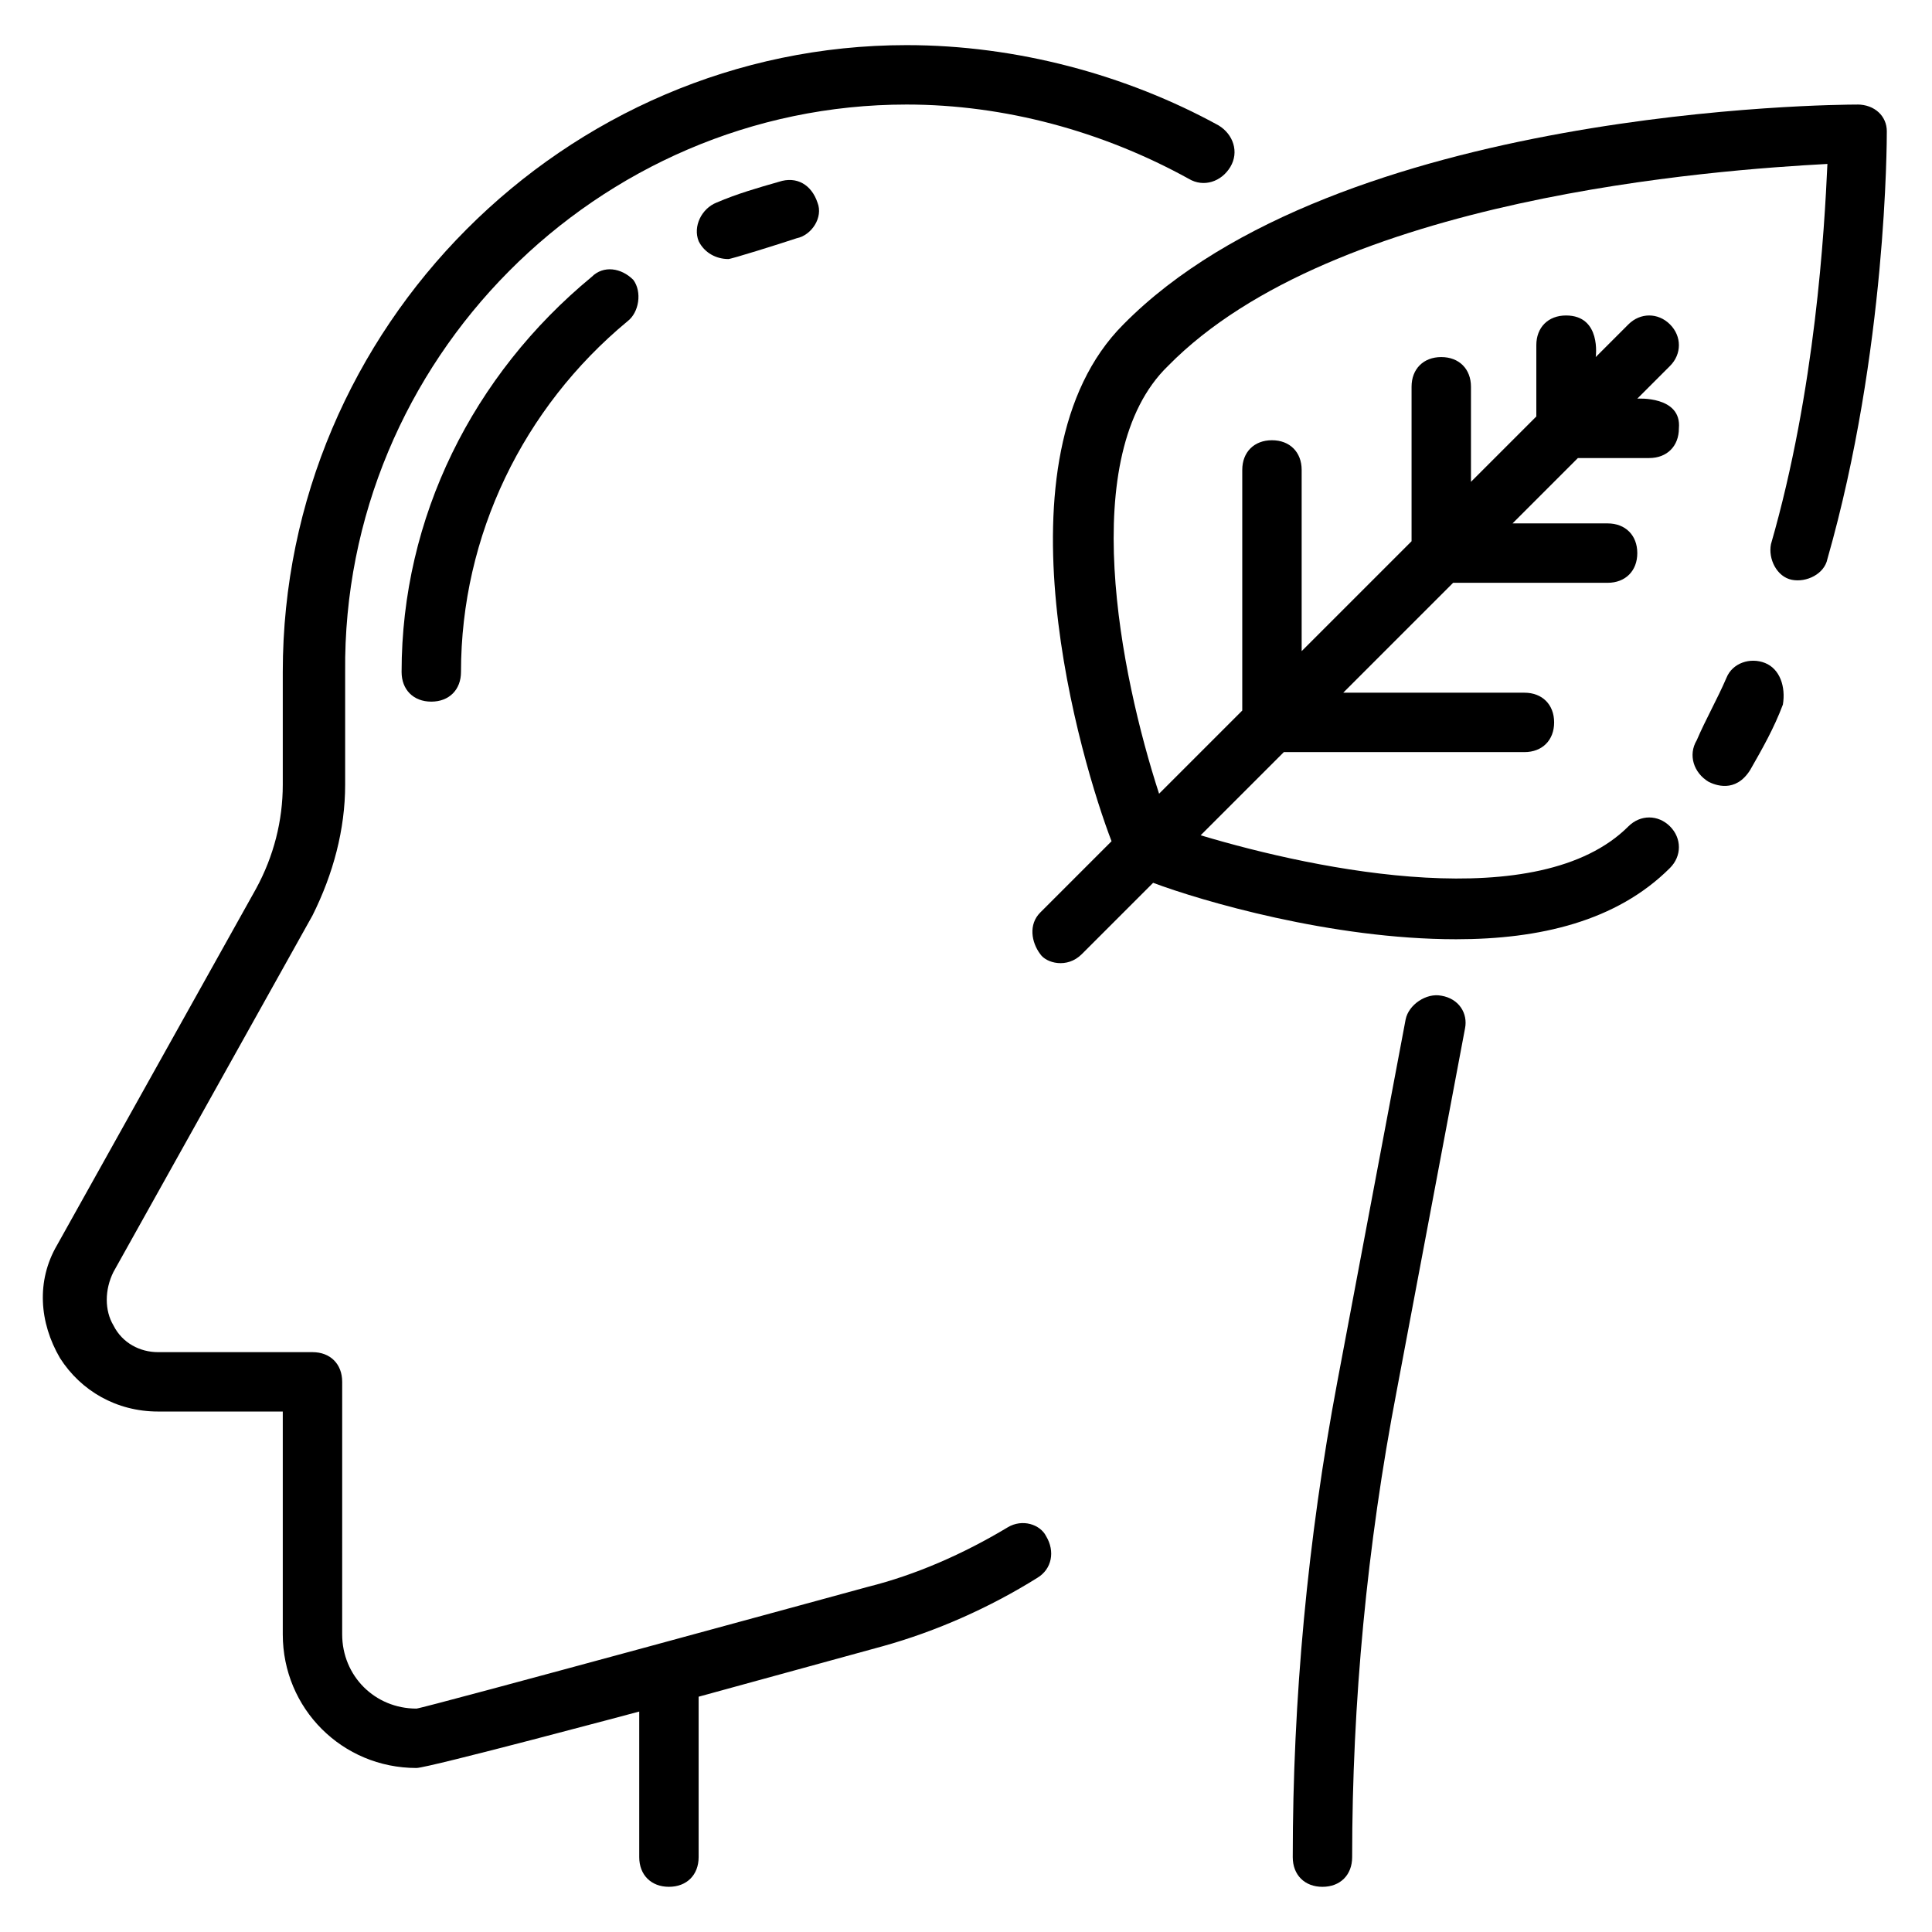
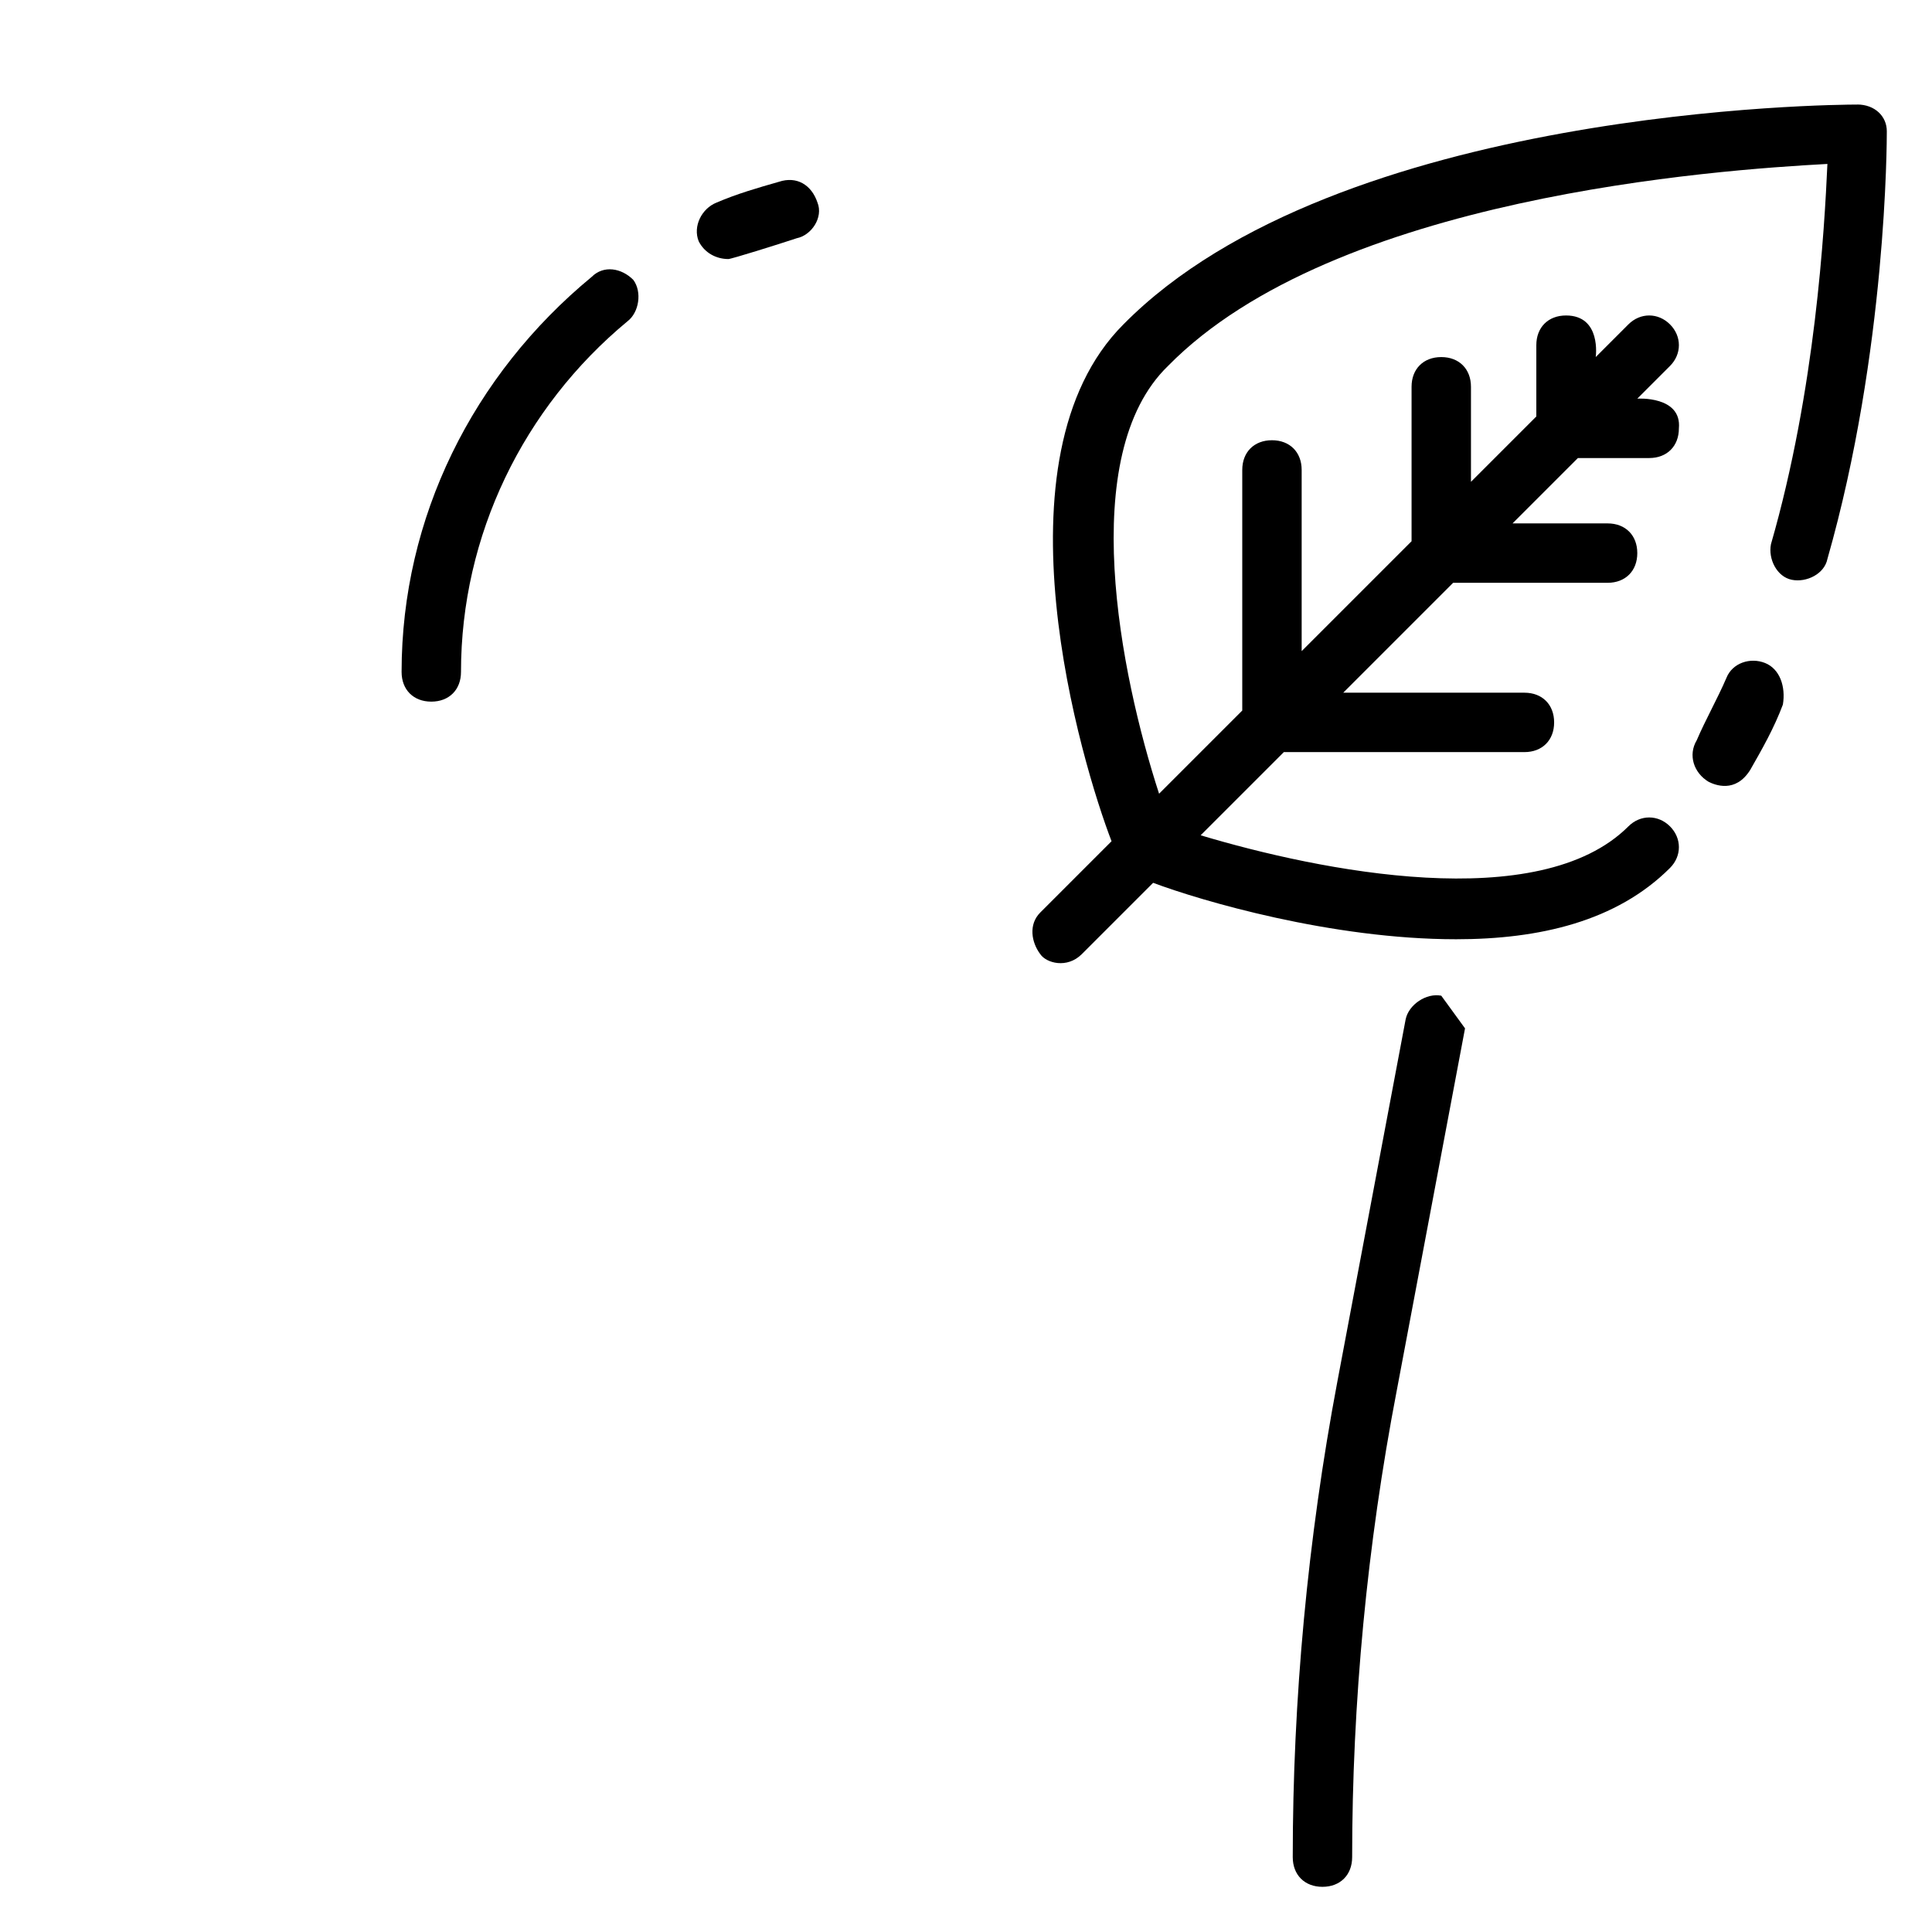
<svg xmlns="http://www.w3.org/2000/svg" fill="#000000" width="800px" height="800px" version="1.1" viewBox="144 144 512 512">
  <g>
-     <path d="m525.95 407.87c-3.938-0.789-8.66 2.363-9.445 6.297l-18.105 96.039c-7.871 41.723-11.809 84.23-11.809 125.95 0 4.723 3.148 7.871 7.871 7.871 4.723 0 7.871-3.148 7.871-7.871 0-40.934 3.938-82.656 11.809-123.59l18.105-96.039c0.789-3.938-1.57-7.875-6.297-8.66z" />
-     <path d="m411.02 548.78c-11.809 7.086-24.402 12.594-37 15.742 0 0-118.08 32.273-119.66 32.273-11.02 0-19.68-8.66-19.68-19.68l0.004-66.91c0-4.723-3.148-7.871-7.871-7.871h-40.938c-4.723 0-9.445-2.363-11.809-7.086-2.363-3.938-2.363-9.445 0-14.168l52.742-94.465c5.512-11.02 8.66-22.828 8.66-34.637v-29.914c-0.785-82.656 66.914-150.36 148.78-150.36 25.977 0 51.957 7.086 74.785 19.68 3.938 2.363 8.66 0.789 11.02-3.148 2.363-3.938 0.789-8.66-3.148-11.02-24.402-13.387-53.527-21.258-82.656-21.258-90.527 0-165.31 74.785-165.31 166.1v29.914c0 9.445-2.363 18.895-7.086 27.551l-52.742 94.465c-5.512 9.445-4.723 20.469 0.789 29.914 5.512 8.66 14.957 14.168 25.977 14.168h33.062v59.039c0 19.68 15.742 35.426 35.426 35.426 3.148 0 59.039-14.957 59.039-14.957v38.574c0 4.723 3.148 7.871 7.871 7.871s7.871-3.148 7.871-7.871v-42.508l48.805-13.383c14.168-3.938 28.34-10.234 40.934-18.105 3.938-2.363 4.723-7.086 2.363-11.02-1.57-3.152-6.293-4.727-10.23-2.363z" />
+     <path d="m525.95 407.87c-3.938-0.789-8.66 2.363-9.445 6.297l-18.105 96.039c-7.871 41.723-11.809 84.23-11.809 125.95 0 4.723 3.148 7.871 7.871 7.871 4.723 0 7.871-3.148 7.871-7.871 0-40.934 3.938-82.656 11.809-123.59l18.105-96.039z" />
    <path d="m350.41 192.18c-5.512 1.574-11.02 3.148-16.531 5.512-3.938 1.574-6.297 6.297-4.723 10.234 1.574 3.148 4.723 4.723 7.871 4.723 0.789 0 13.383-3.938 18.105-5.512 3.938-0.789 7.086-5.512 5.512-9.445-1.578-4.723-5.512-7.086-10.234-5.512z" />
    <path d="m300.81 217.37c-31.488 25.977-50.383 63.762-50.383 104.7 0 4.723 3.148 7.871 7.871 7.871 4.723 0 7.871-3.148 7.871-7.871 0-36.211 16.531-70.062 44.082-92.891 3.148-2.363 3.938-7.871 1.574-11.02-3.144-3.148-7.867-3.938-11.016-0.789z" />
    <path d="m611.76 319.7c-3.938-1.574-8.66 0-10.234 3.938-2.363 5.512-5.512 11.02-7.871 16.531-2.363 3.938-0.789 8.66 3.148 11.02 1.574 0.789 7.086 3.148 11.02-3.148 3.148-5.512 6.297-11.02 8.66-17.32 0.785-4.723-0.789-9.445-4.723-11.02z" />
    <path d="m636.16 171.71c-5.512 0-137.76 0.789-194.44 58.254-35.426 35.426-11.02 116.51-3.148 136.97l-18.895 18.895c-3.148 3.148-2.363 7.871 0 11.02 1.574 2.363 7.086 3.938 11.02 0l18.895-18.895c12.594 4.723 47.23 14.957 80.293 14.957 22.043 0 42.508-4.723 56.68-18.895 3.148-3.148 3.148-7.871 0-11.02-3.148-3.148-7.871-3.148-11.02 0-23.617 23.617-81.867 11.809-113.36 2.363l22.043-22.043h63.762c4.723 0 7.871-3.148 7.871-7.871 0-4.723-3.148-7.871-7.871-7.871h-48.02l29.125-29.125h40.934c4.723 0 7.871-3.148 7.871-7.871 0-4.723-3.148-7.871-7.871-7.871h-25.191l17.32-17.32h18.895c4.723 0 7.871-3.148 7.871-7.871 0.789-8.66-11.02-7.871-11.02-7.871l8.66-8.66c3.148-3.148 3.148-7.871 0-11.02-3.148-3.148-7.871-3.148-11.02 0l-8.66 8.66s1.574-11.02-7.871-11.02c-4.723 0-7.871 3.148-7.871 7.871v18.895l-17.32 17.32v-25.191c0-4.723-3.148-7.871-7.871-7.871-4.723 0-7.871 3.148-7.871 7.871v40.934l-29.125 29.125v-48.02c0-4.723-3.148-7.871-7.871-7.871s-7.871 3.148-7.871 7.871v63.762l-22.043 22.043c-10.234-31.488-22.043-89.742 2.363-113.36 44.074-44.879 145.62-51.965 174.75-53.539-0.789 17.32-3.148 59.828-14.957 100.76-0.789 3.938 1.574 8.66 5.512 9.445 3.938 0.789 8.66-1.574 9.445-5.512 15.742-55.105 15.742-111 15.742-113.36 0-3.934-3.148-7.082-7.871-7.082z" />
  </g>
</svg>